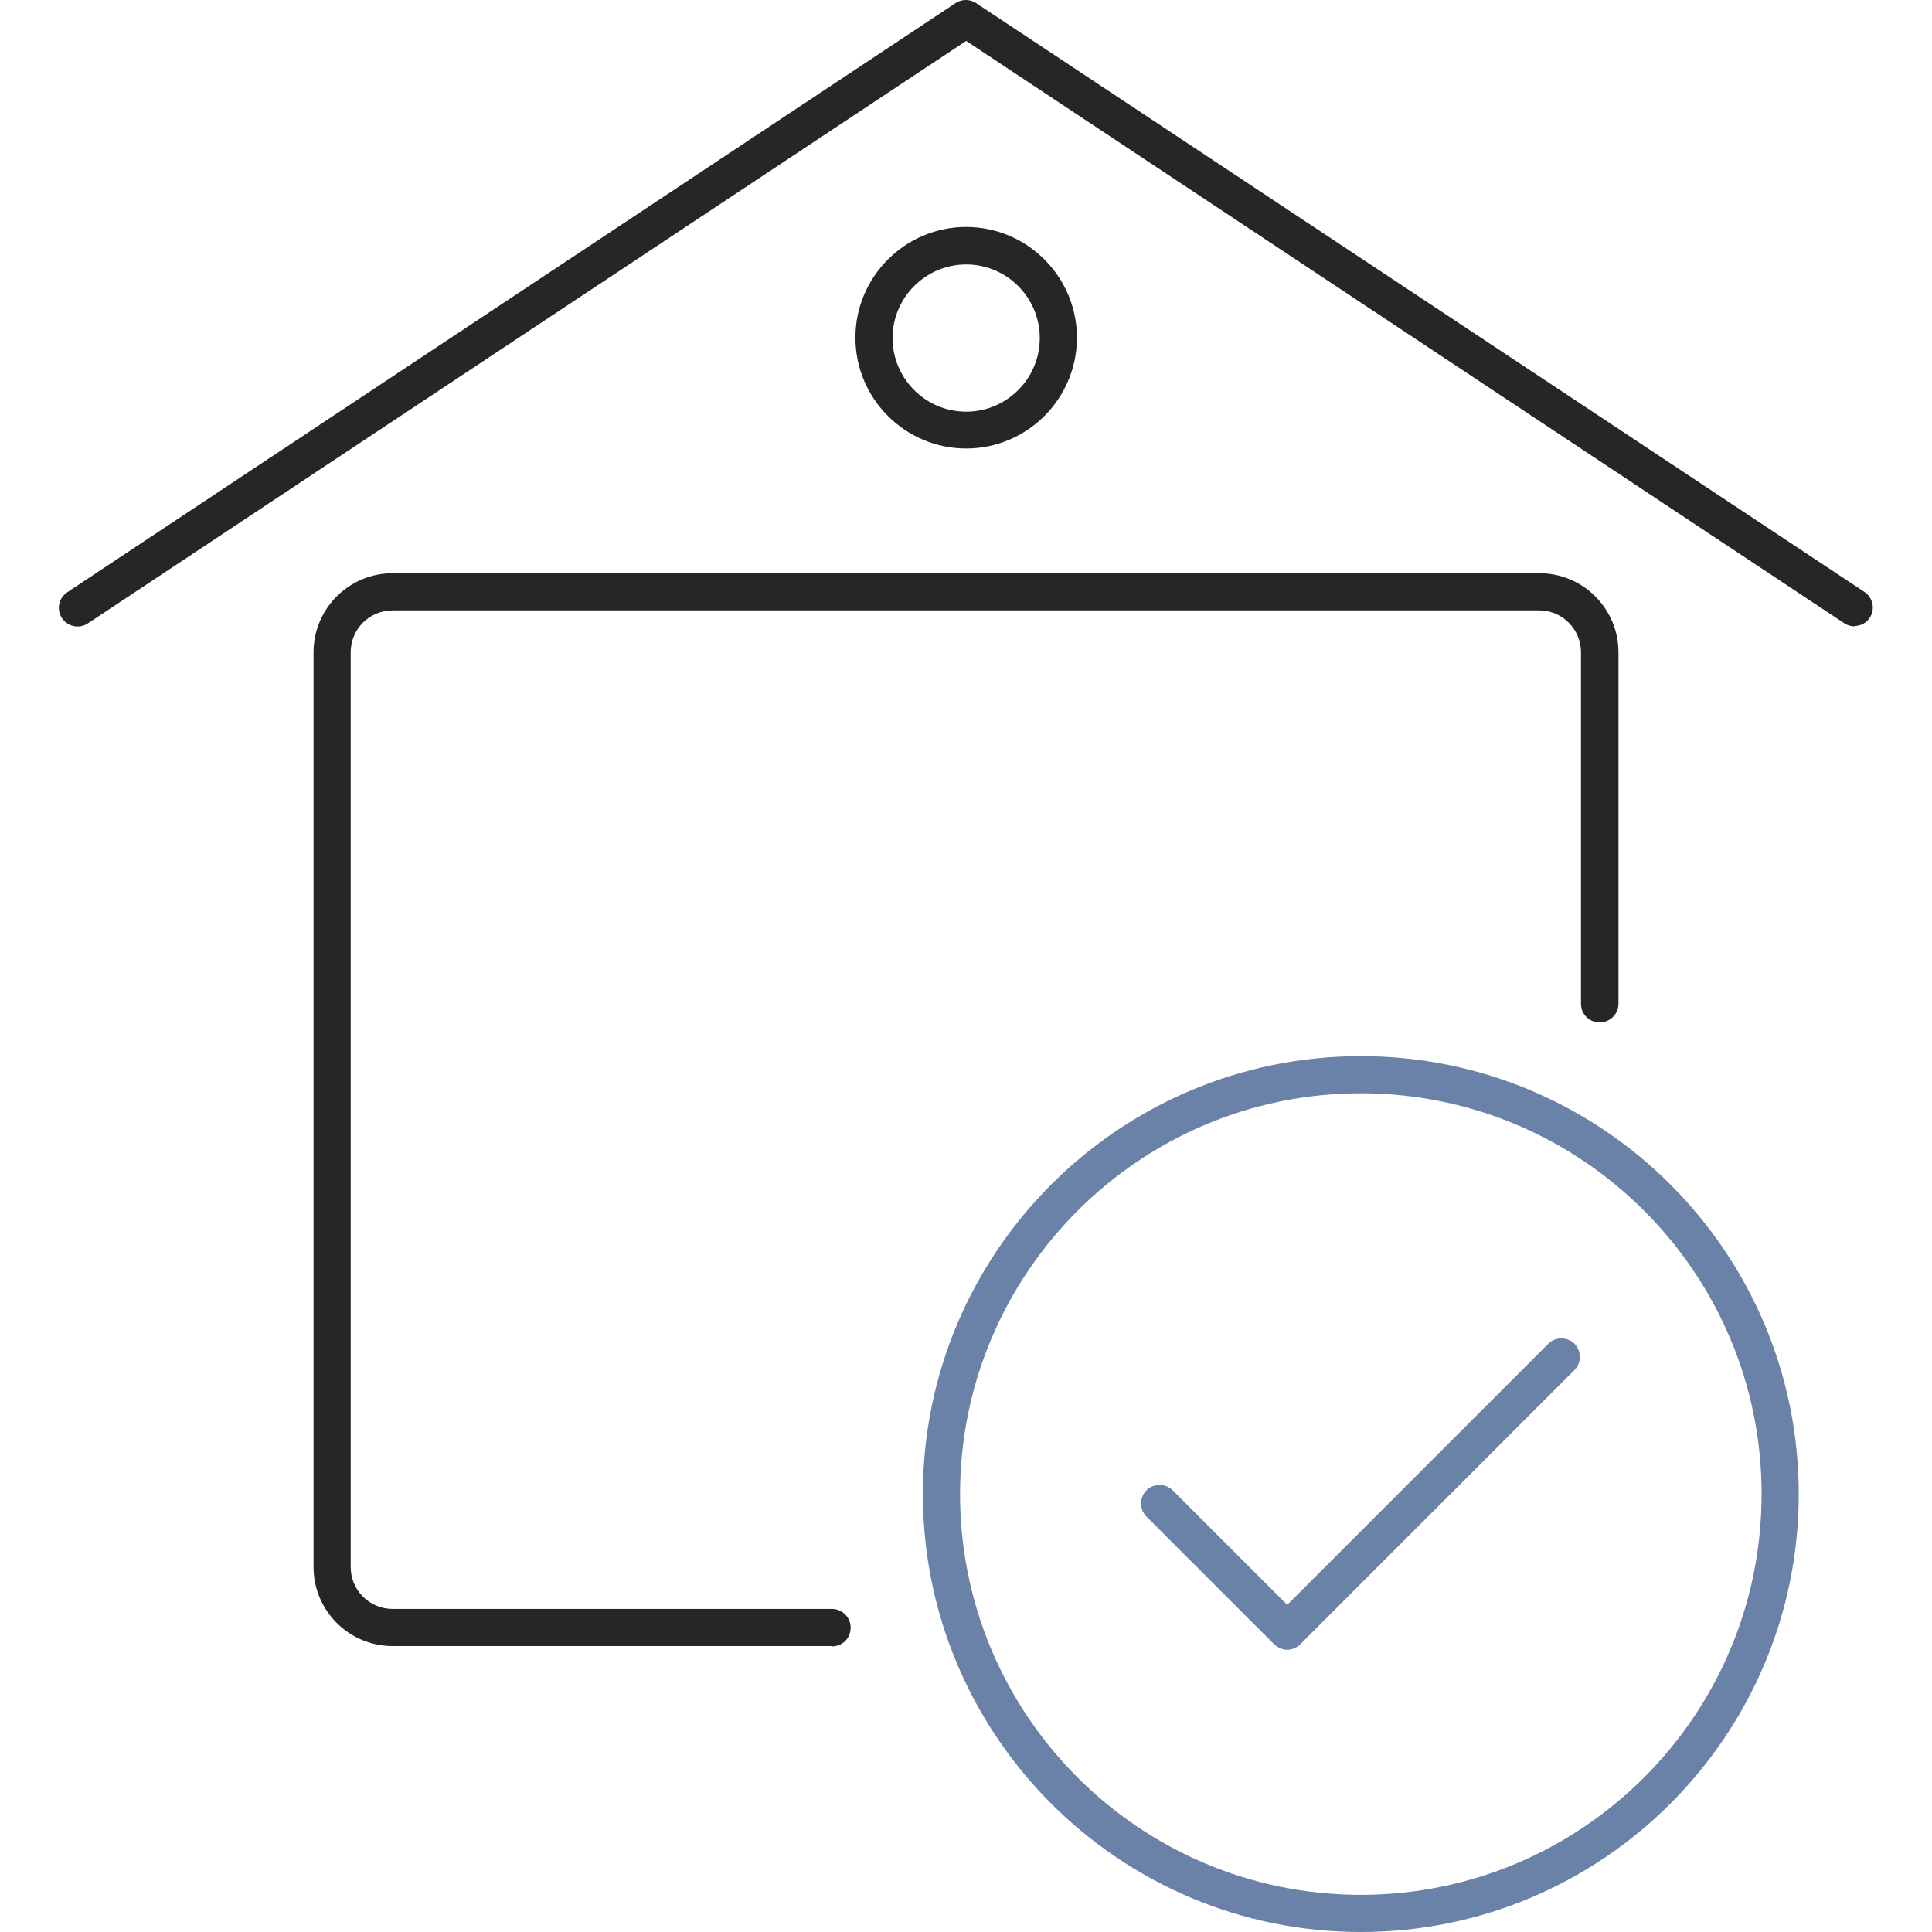
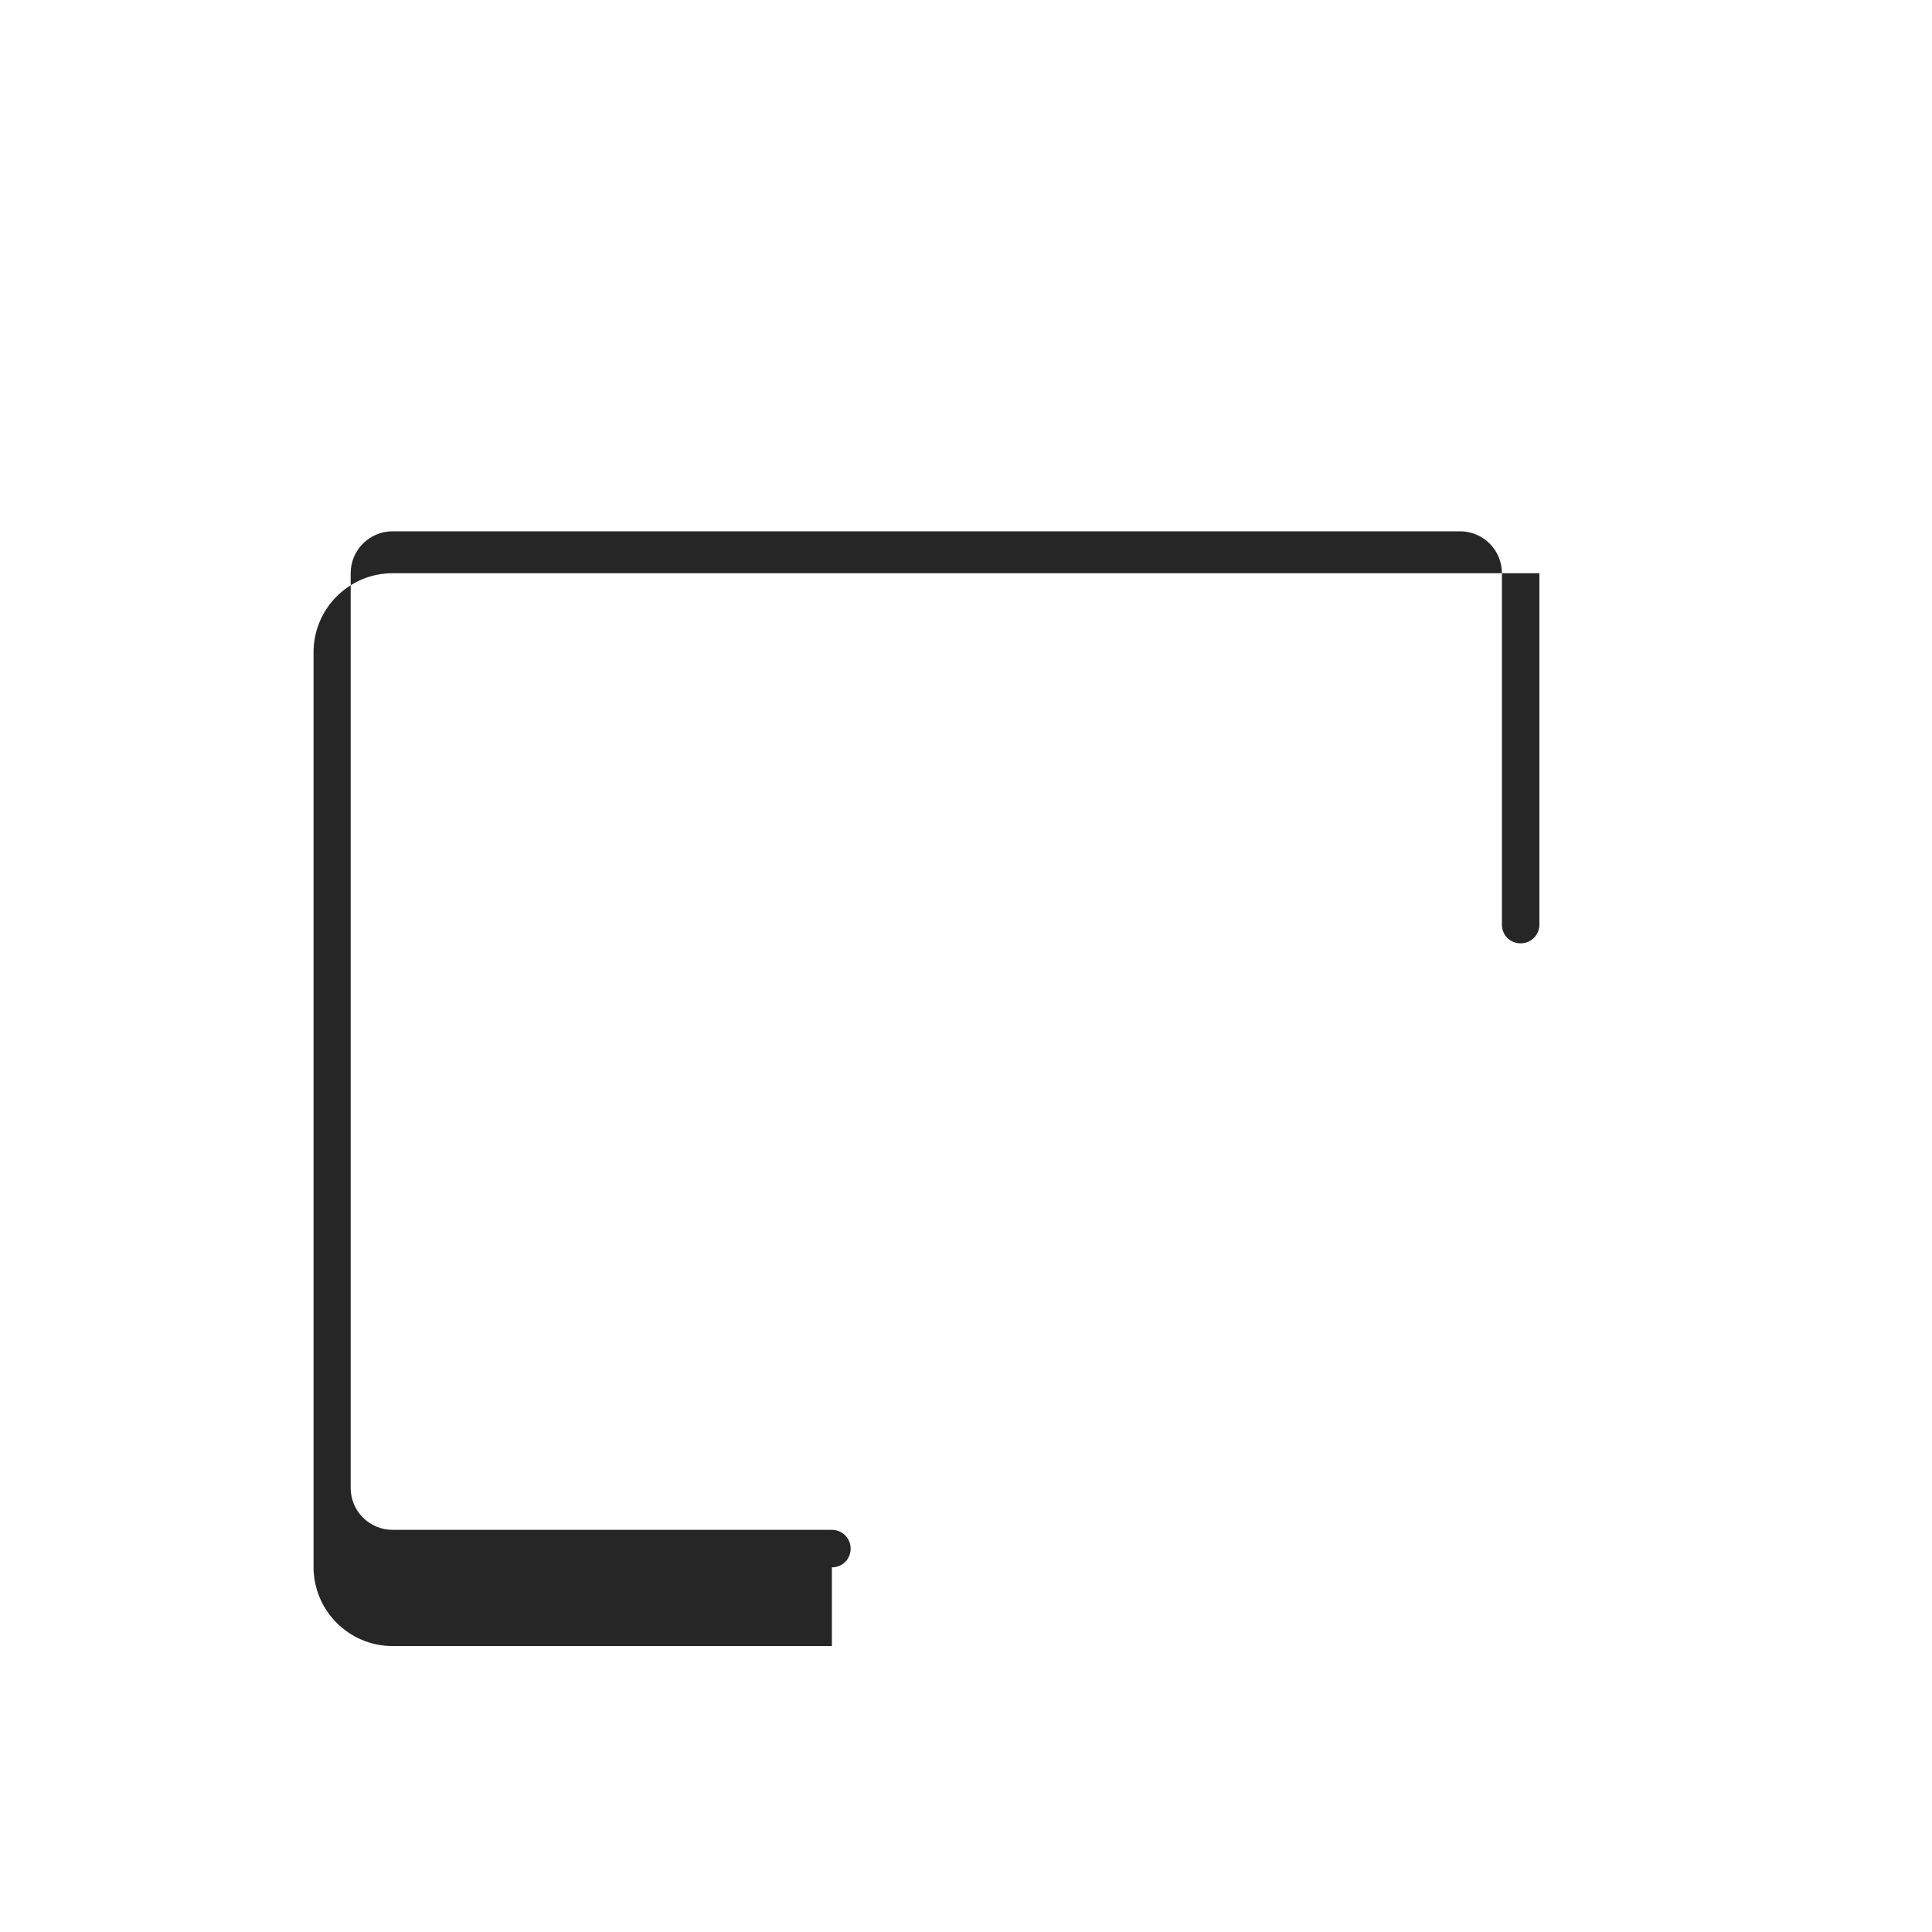
<svg xmlns="http://www.w3.org/2000/svg" id="_ĎŽÓť_1" viewBox="0 0 56.69 56.69" width="85" height="85">
  <defs>
    <style>.cls-1{fill:#6a81a8;}.cls-1,.cls-2{stroke-width:0px;}.cls-2{fill:#262626;}</style>
  </defs>
-   <path class="cls-2" d="M54.42,18.38c-.1,0-.21-.03-.3-.09L28.35,1.2,2.58,18.29c-.25.17-.59.1-.76-.15-.17-.25-.1-.59.15-.76L28.04.09c.18-.12.42-.12.6,0l26.07,17.28c.25.17.32.51.15.76-.1.16-.28.24-.46.24Z" />
-   <path class="cls-2" d="M24.41,48.3h-12.89c-1.28,0-2.32-1.04-2.32-2.32v-26.84c0-1.28,1.04-2.32,2.32-2.32h33.65c1.28,0,2.32,1.04,2.32,2.32v10.31c0,.3-.24.55-.55.55s-.55-.24-.55-.55v-10.31c0-.68-.55-1.23-1.23-1.23H11.52c-.68,0-1.23.55-1.23,1.23v26.84c0,.68.55,1.23,1.23,1.23h12.89c.3,0,.55.24.55.55s-.24.55-.55.55Z" />
-   <path class="cls-2" d="M28.35,13.16c-1.79,0-3.25-1.46-3.25-3.25s1.46-3.25,3.25-3.25,3.25,1.46,3.25,3.25-1.46,3.25-3.25,3.25ZM28.35,7.76c-1.19,0-2.16.97-2.16,2.16s.97,2.16,2.16,2.16,2.16-.97,2.16-2.16-.97-2.16-2.16-2.16Z" />
-   <path class="cls-1" d="M39.93,56.69c-7.09,0-12.85-5.76-12.85-12.85s5.76-12.85,12.85-12.85,12.85,5.76,12.85,12.85-5.76,12.85-12.85,12.85ZM39.93,32.08c-6.48,0-11.76,5.27-11.76,11.76s5.27,11.76,11.76,11.76,11.76-5.27,11.76-11.76-5.27-11.76-11.76-11.76Z" />
-   <path class="cls-1" d="M37.78,48.41h0c-.14,0-.28-.06-.39-.16l-3.75-3.75c-.21-.21-.21-.56,0-.77.21-.21.56-.21.77,0l3.36,3.36,7.66-7.66c.21-.21.56-.21.77,0,.21.21.21.56,0,.77l-8.05,8.05c-.1.1-.24.16-.39.16Z" />
+   <path class="cls-2" d="M24.41,48.3h-12.89c-1.28,0-2.32-1.04-2.32-2.32v-26.84c0-1.28,1.04-2.32,2.32-2.32h33.65v10.31c0,.3-.24.55-.55.55s-.55-.24-.55-.55v-10.31c0-.68-.55-1.23-1.23-1.23H11.52c-.68,0-1.23.55-1.23,1.23v26.84c0,.68.55,1.23,1.23,1.23h12.89c.3,0,.55.24.55.55s-.24.55-.55.55Z" />
</svg>